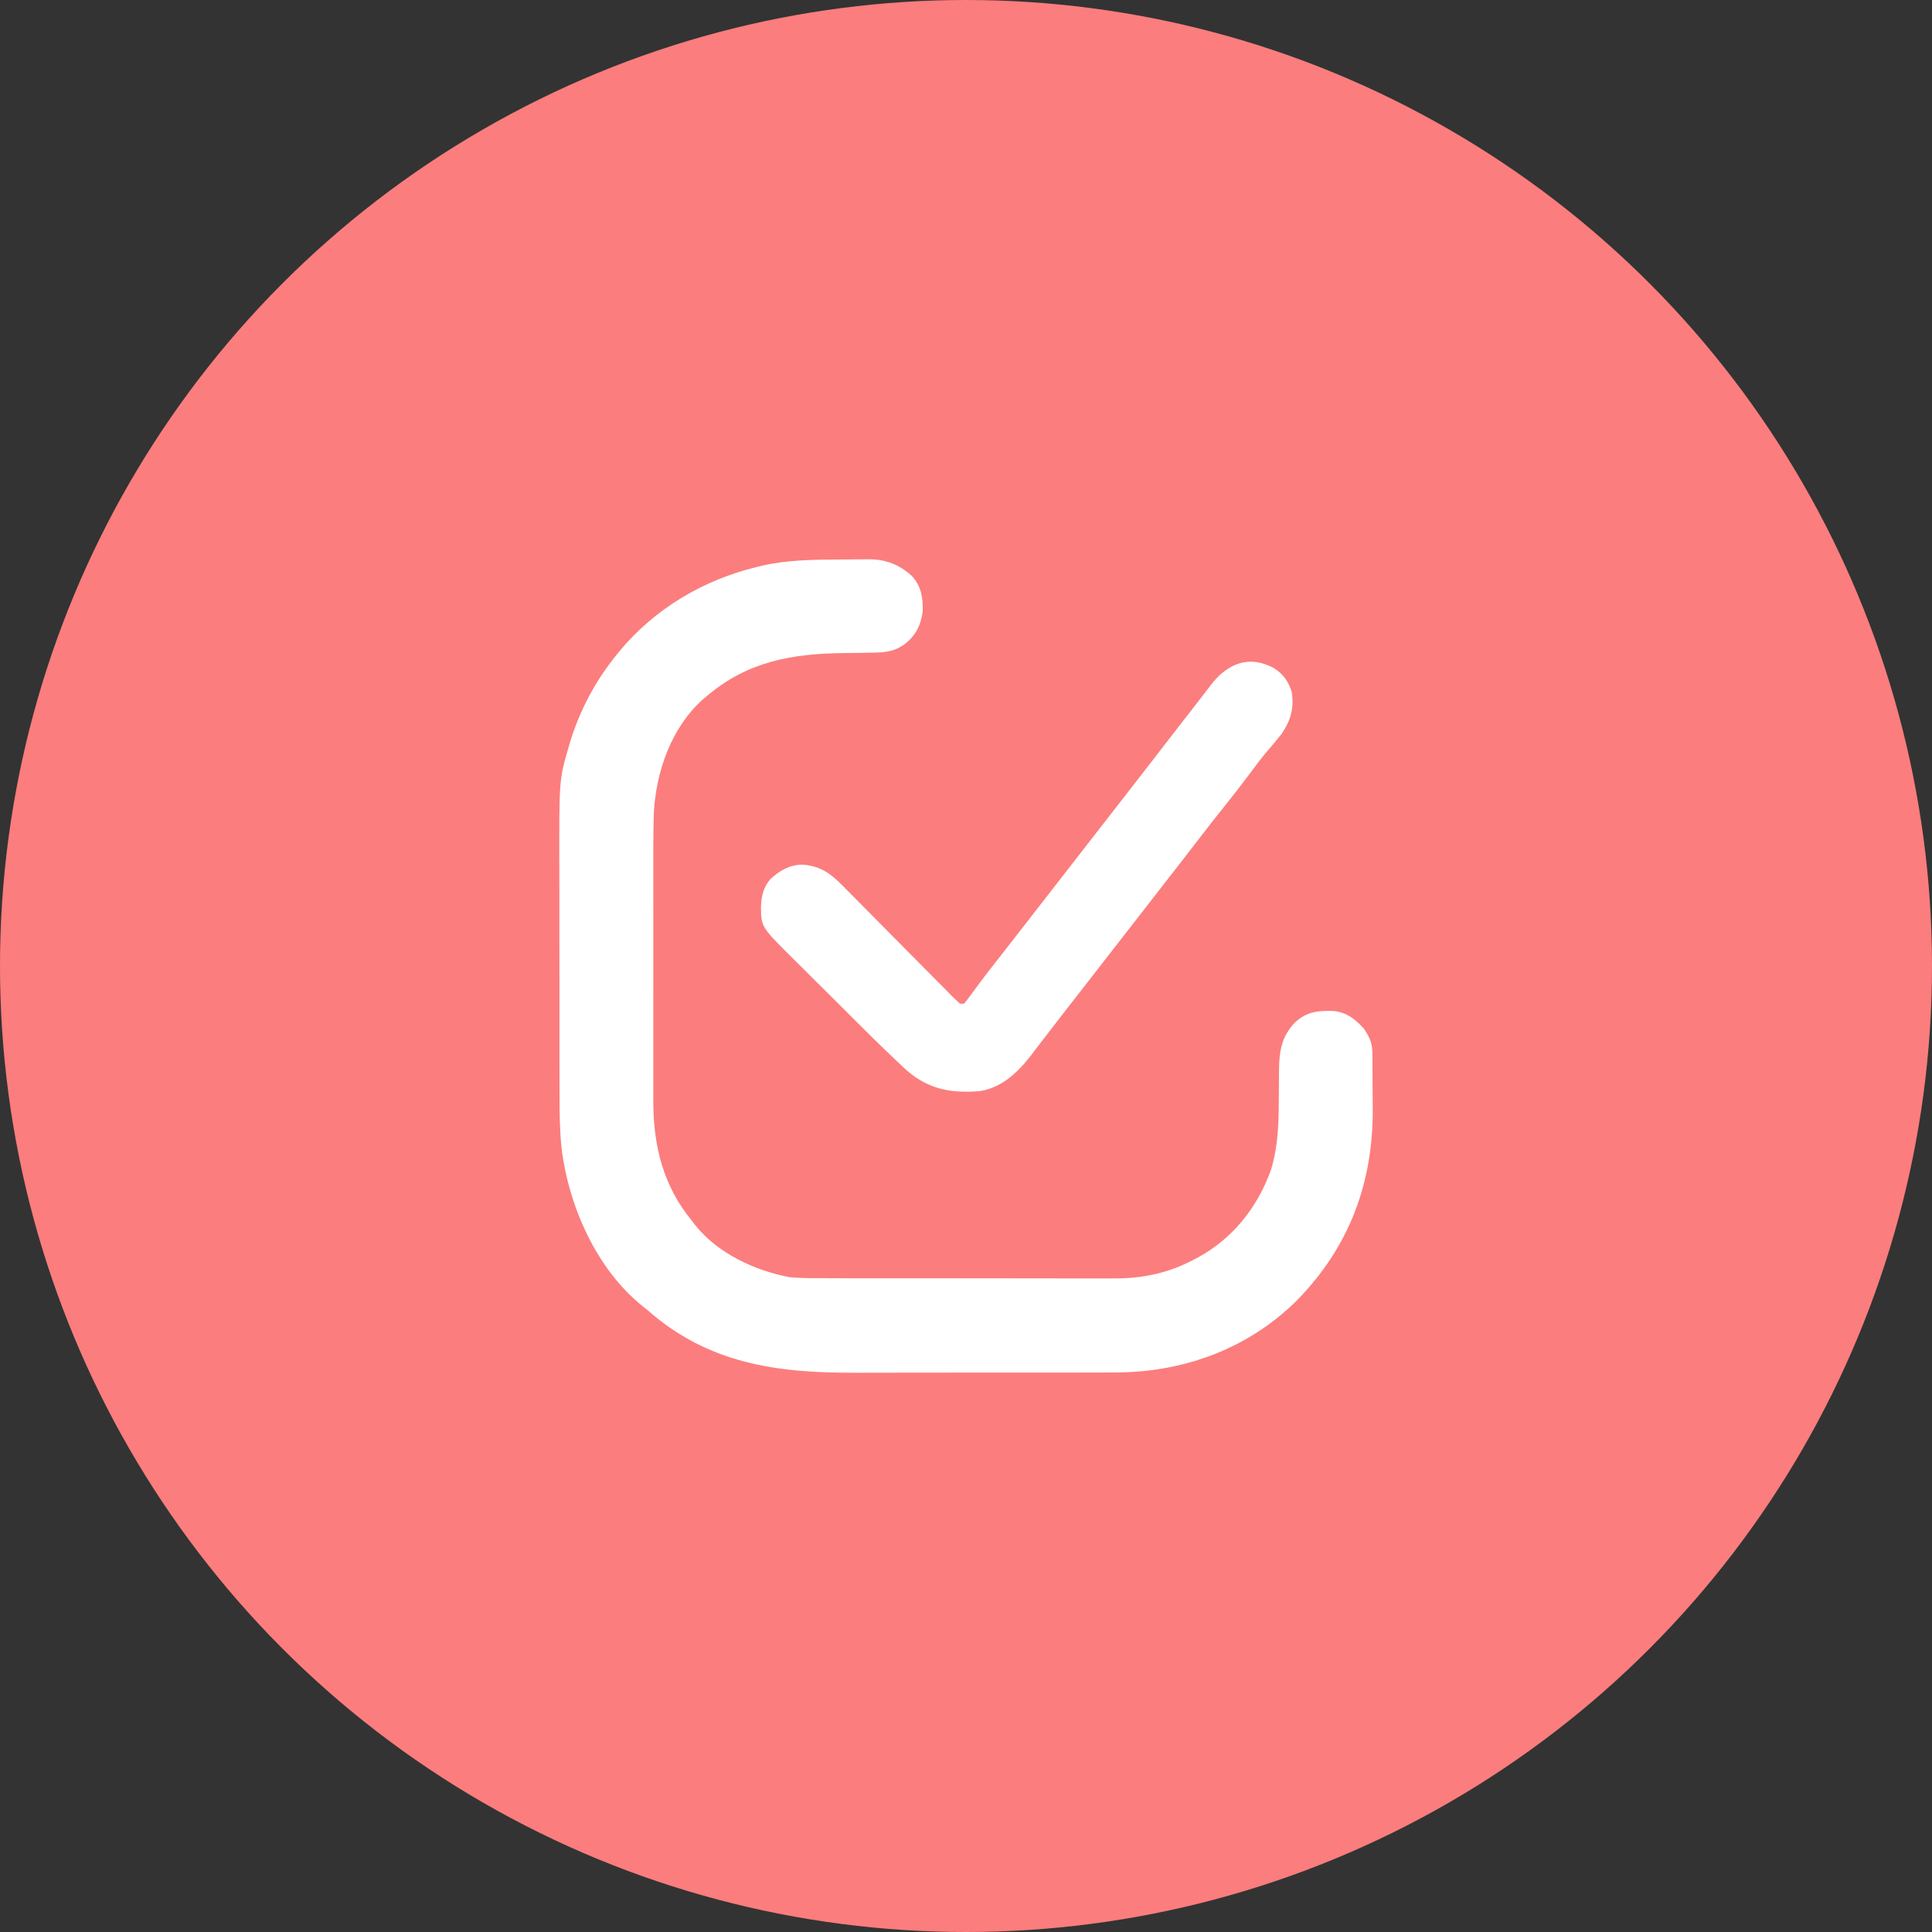
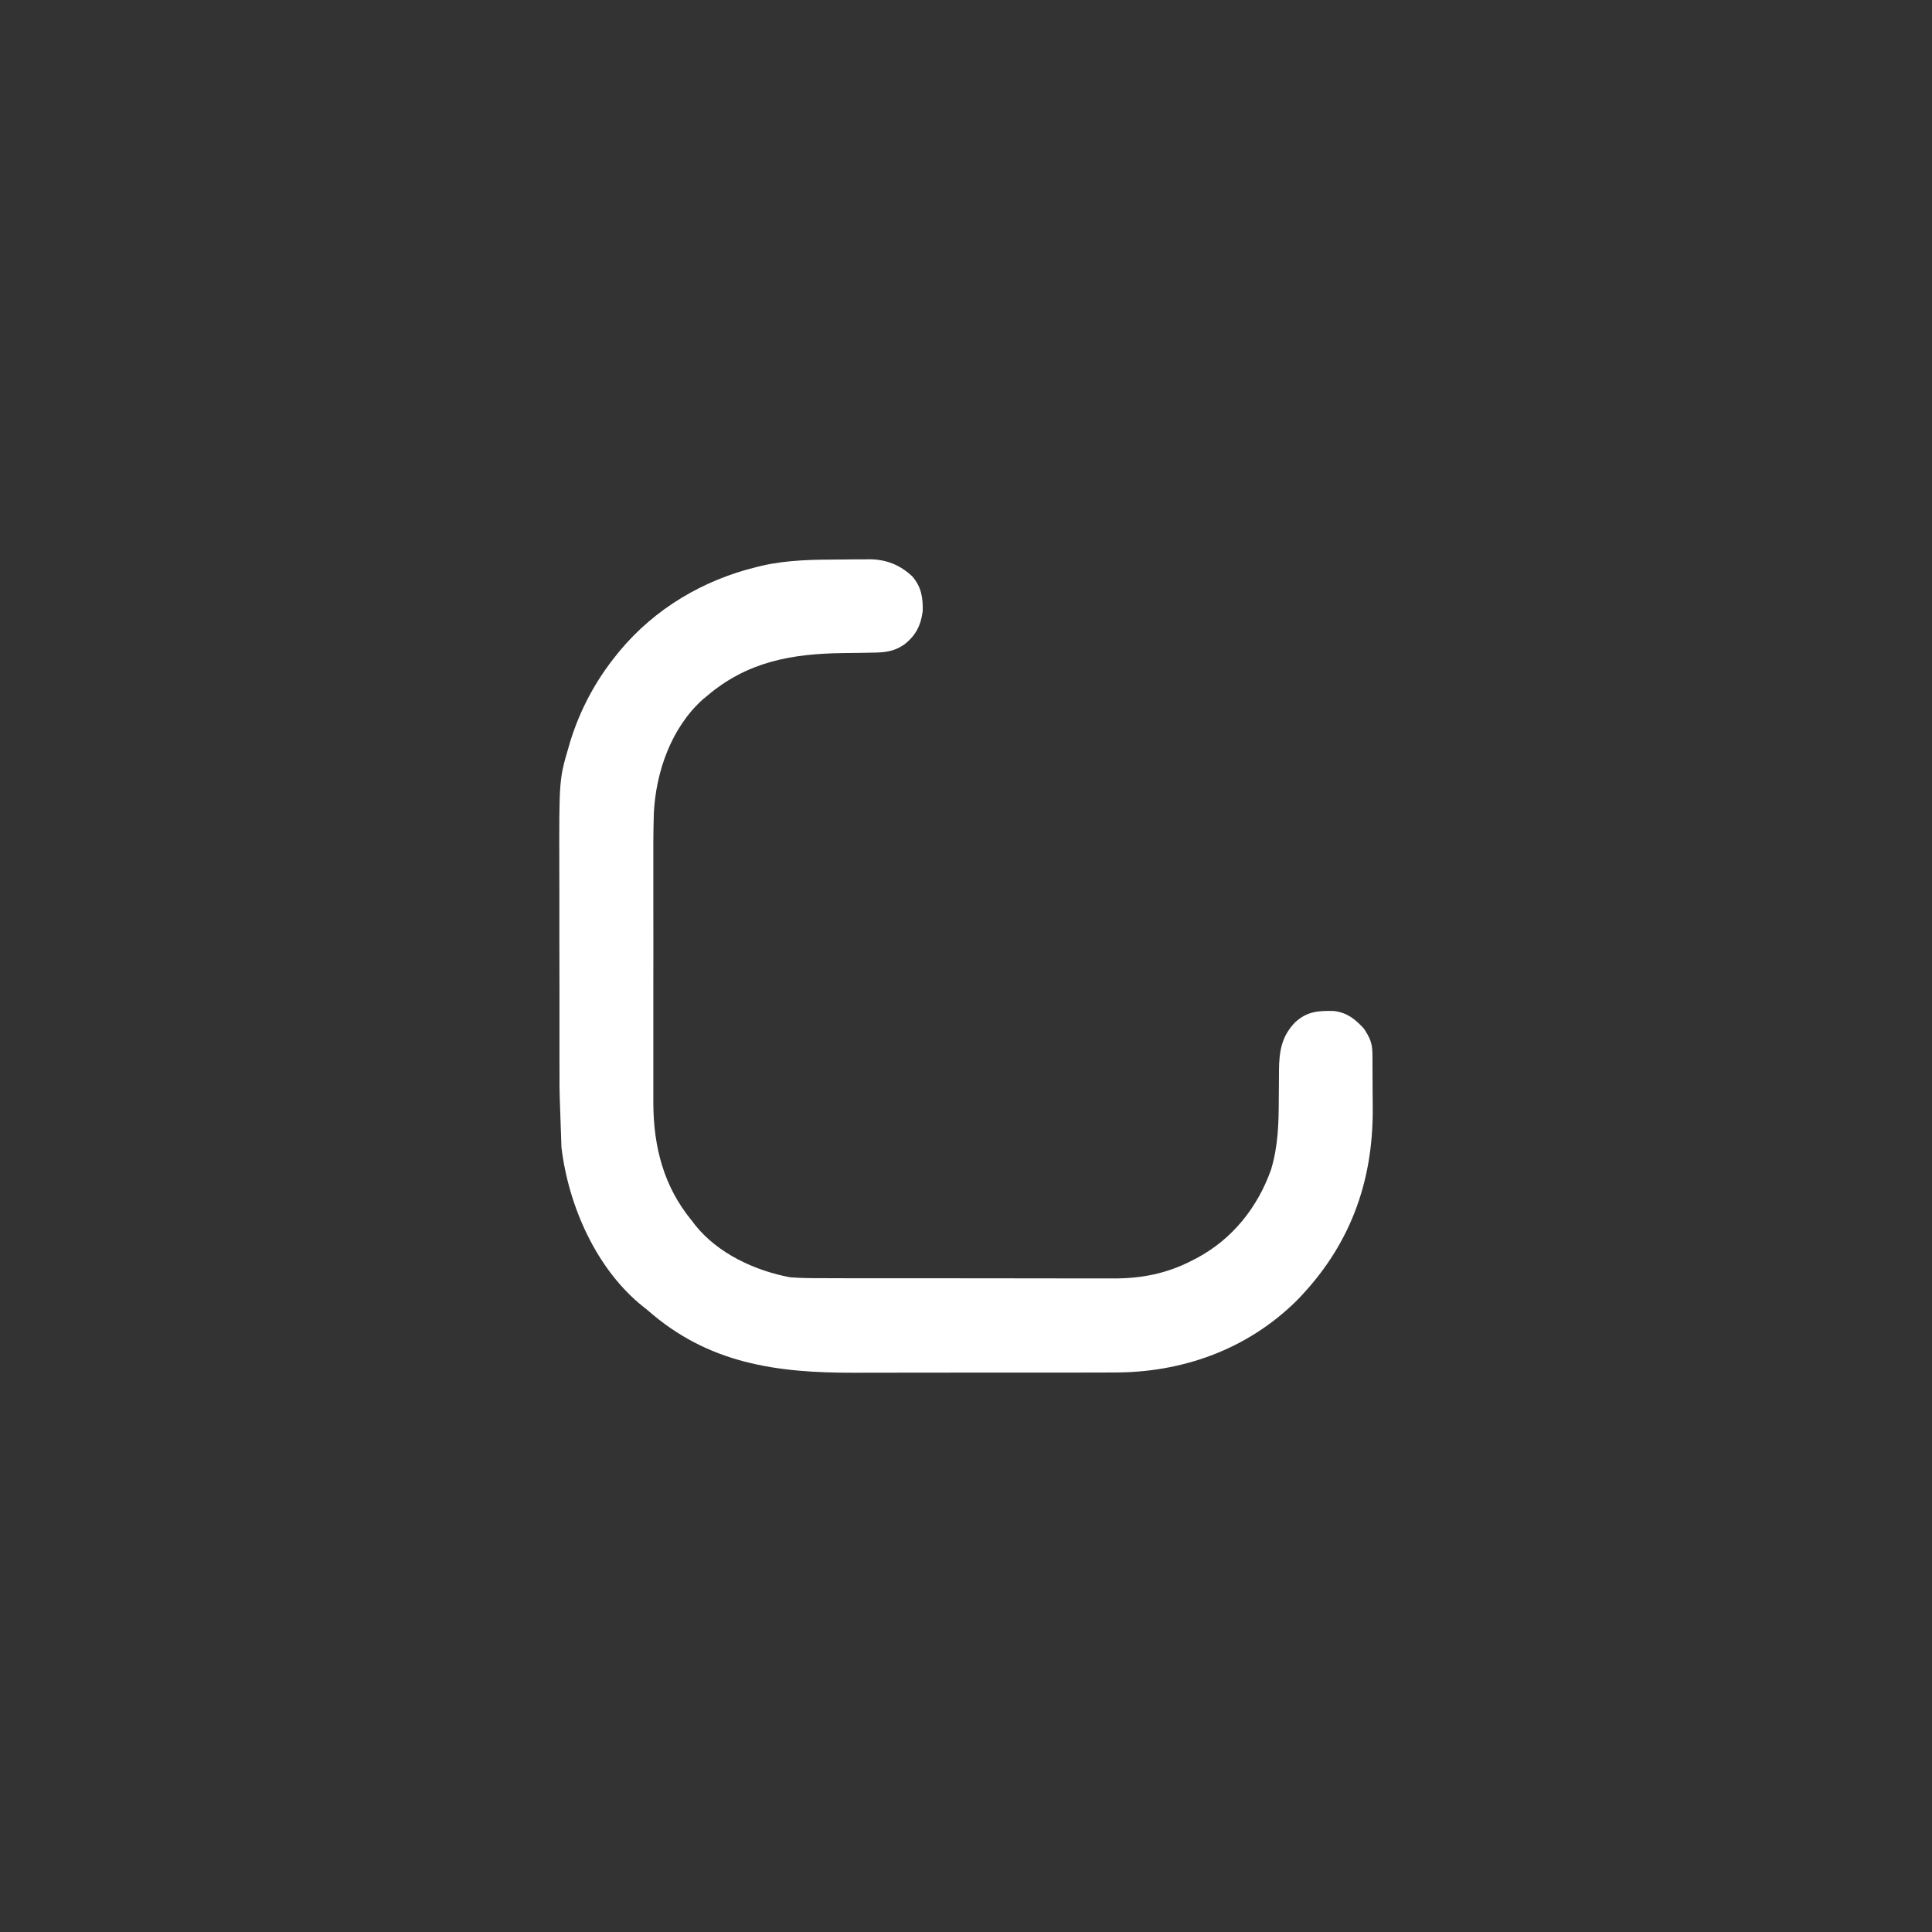
<svg xmlns="http://www.w3.org/2000/svg" width="38" height="38" viewBox="0 0 38 38" fill="none">
  <rect x="0" y="0" width="38" height="38" fill="#333333" stroke="none" />
-   <circle cx="19" cy="19" r="19" fill="#FC7D7D" />
-   <path d="M16.511 11.005C16.612 11.005 16.713 11.004 16.814 11.002C16.879 11.002 16.945 11.002 17.01 11.002C17.04 11.001 17.069 11.001 17.1 11C17.428 11.002 17.7 11.11 17.94 11.333C18.122 11.537 18.157 11.763 18.148 12.027C18.11 12.307 18.009 12.503 17.785 12.677C17.573 12.823 17.391 12.834 17.14 12.837C17.069 12.838 16.998 12.839 16.927 12.841C16.816 12.842 16.705 12.844 16.594 12.845C15.575 12.857 14.699 13.011 13.903 13.691C13.875 13.714 13.847 13.737 13.818 13.761C13.2 14.321 12.901 15.182 12.86 15.994C12.848 16.389 12.849 16.784 12.85 17.18C12.85 17.353 12.85 17.527 12.85 17.701C12.85 17.992 12.85 18.283 12.851 18.574C12.851 18.909 12.851 19.244 12.85 19.579C12.85 19.869 12.85 20.158 12.85 20.448C12.85 20.62 12.85 20.792 12.85 20.964C12.849 21.126 12.85 21.288 12.85 21.45C12.851 21.536 12.85 21.622 12.85 21.709C12.856 22.56 13.054 23.335 13.601 24.001C13.624 24.031 13.647 24.062 13.671 24.093C14.117 24.655 14.853 24.995 15.543 25.123C15.772 25.14 16.001 25.141 16.23 25.14C16.298 25.14 16.366 25.141 16.433 25.141C16.615 25.142 16.797 25.142 16.979 25.142C17.132 25.141 17.284 25.142 17.437 25.142C17.797 25.142 18.158 25.142 18.518 25.142C18.888 25.141 19.259 25.142 19.629 25.143C19.948 25.144 20.267 25.144 20.587 25.144C20.777 25.144 20.967 25.144 21.157 25.145C21.336 25.145 21.515 25.145 21.694 25.145C21.759 25.144 21.824 25.145 21.889 25.145C22.447 25.149 22.951 25.05 23.45 24.791C23.478 24.776 23.507 24.762 23.537 24.746C24.239 24.373 24.736 23.749 25 23.004C25.14 22.54 25.151 22.094 25.152 21.612C25.152 21.497 25.153 21.383 25.155 21.268C25.156 21.197 25.156 21.127 25.156 21.056C25.159 20.678 25.207 20.38 25.477 20.104C25.711 19.892 25.931 19.877 26.238 19.885C26.498 19.919 26.65 20.041 26.824 20.229C26.934 20.393 26.991 20.508 26.993 20.707C26.994 20.747 26.994 20.787 26.995 20.828C26.995 20.892 26.995 20.892 26.995 20.957C26.995 21.002 26.996 21.047 26.996 21.093C26.996 21.188 26.997 21.283 26.997 21.378C26.997 21.52 26.998 21.663 27 21.805C27.008 23.277 26.536 24.529 25.502 25.584C24.53 26.544 23.253 27 21.899 26.995C21.829 26.995 21.76 26.996 21.69 26.996C21.502 26.997 21.315 26.997 21.127 26.997C20.97 26.996 20.812 26.997 20.655 26.997C20.283 26.997 19.91 26.997 19.538 26.997C19.156 26.996 18.775 26.997 18.393 26.998C18.063 26.999 17.733 26.999 17.404 26.999C17.208 26.999 17.012 26.999 16.816 27C15.277 27.005 13.933 26.823 12.738 25.77C12.711 25.748 12.684 25.727 12.655 25.704C11.729 24.969 11.18 23.715 11.043 22.566C11.01 22.232 11.005 21.901 11.005 21.565C11.005 21.504 11.005 21.443 11.005 21.382C11.004 21.216 11.004 21.051 11.004 20.886C11.004 20.782 11.004 20.679 11.004 20.575C11.004 20.212 11.004 19.849 11.004 19.486C11.004 19.15 11.003 18.814 11.002 18.478C11.002 18.188 11.002 17.898 11.002 17.607C11.002 17.435 11.002 17.262 11.001 17.09C10.997 15.329 10.997 15.329 11.187 14.685C11.2 14.639 11.2 14.639 11.214 14.591C11.408 13.96 11.717 13.382 12.134 12.871C12.152 12.848 12.17 12.826 12.189 12.803C12.881 11.971 13.832 11.408 14.88 11.153C14.916 11.144 14.953 11.135 14.99 11.126C15.492 11.012 15.999 11.007 16.511 11.005Z" fill="white" />
-   <path d="M25.055 13.141C25.242 13.258 25.341 13.401 25.406 13.609C25.457 13.926 25.388 14.166 25.211 14.43C25.12 14.546 25.026 14.657 24.93 14.769C24.81 14.909 24.7 15.055 24.591 15.204C24.416 15.439 24.237 15.669 24.053 15.897C23.915 16.069 23.779 16.242 23.645 16.417C23.507 16.598 23.368 16.777 23.229 16.956C23.194 17.001 23.194 17.001 23.158 17.047C23.111 17.108 23.064 17.168 23.016 17.229C22.901 17.377 22.787 17.524 22.672 17.672C22.626 17.73 22.581 17.789 22.535 17.848C22.513 17.877 22.49 17.906 22.467 17.936C21.715 18.902 21.715 18.902 21.646 18.99C21.601 19.049 21.556 19.107 21.51 19.166C21.394 19.314 21.278 19.463 21.163 19.612C21.116 19.673 21.069 19.733 21.021 19.793C20.999 19.823 20.976 19.852 20.952 19.882C20.834 20.035 20.716 20.187 20.599 20.34C20.522 20.441 20.445 20.541 20.367 20.641C20.338 20.679 20.309 20.718 20.279 20.758C20.02 21.091 19.706 21.392 19.273 21.461C18.715 21.505 18.279 21.433 17.839 21.058C17.534 20.775 17.236 20.486 16.942 20.192C16.906 20.156 16.906 20.156 16.868 20.119C16.74 19.991 16.612 19.863 16.484 19.735C16.352 19.604 16.221 19.474 16.089 19.343C15.987 19.241 15.884 19.139 15.783 19.037C15.734 18.989 15.685 18.941 15.637 18.893C14.975 18.237 14.975 18.237 14.967 17.86C14.971 17.643 15.008 17.46 15.151 17.292C15.332 17.124 15.528 17.011 15.778 17.006C16.125 17.03 16.33 17.172 16.567 17.414C16.592 17.439 16.617 17.464 16.643 17.49C16.725 17.573 16.807 17.656 16.889 17.739C16.946 17.797 17.003 17.855 17.061 17.912C17.211 18.064 17.361 18.215 17.511 18.367C17.752 18.611 17.993 18.854 18.234 19.097C18.319 19.182 18.403 19.267 18.487 19.352C18.538 19.404 18.59 19.456 18.641 19.507C18.676 19.543 18.676 19.543 18.712 19.58C18.767 19.636 18.825 19.689 18.883 19.742C18.909 19.742 18.934 19.742 18.961 19.742C19.012 19.681 19.061 19.617 19.107 19.552C19.139 19.508 19.171 19.465 19.203 19.422C19.22 19.398 19.238 19.374 19.256 19.35C19.36 19.21 19.467 19.073 19.574 18.936C19.597 18.907 19.62 18.877 19.644 18.846C19.692 18.785 19.74 18.723 19.788 18.662C19.903 18.514 20.018 18.366 20.133 18.219C20.178 18.16 20.224 18.102 20.27 18.043C20.292 18.014 20.315 17.985 20.338 17.955C21.637 16.285 21.637 16.285 21.705 16.197C21.751 16.139 21.796 16.08 21.841 16.022C21.957 15.873 22.073 15.724 22.189 15.575C22.39 15.318 22.59 15.06 22.789 14.801C22.99 14.539 23.192 14.278 23.396 14.018C23.482 13.907 23.568 13.796 23.654 13.684C23.691 13.636 23.728 13.587 23.766 13.539C23.782 13.517 23.798 13.495 23.815 13.473C24.14 13.054 24.565 12.872 25.055 13.141Z" fill="white" />
+   <path d="M16.511 11.005C16.612 11.005 16.713 11.004 16.814 11.002C16.879 11.002 16.945 11.002 17.01 11.002C17.04 11.001 17.069 11.001 17.1 11C17.428 11.002 17.7 11.11 17.94 11.333C18.122 11.537 18.157 11.763 18.148 12.027C18.11 12.307 18.009 12.503 17.785 12.677C17.573 12.823 17.391 12.834 17.14 12.837C17.069 12.838 16.998 12.839 16.927 12.841C16.816 12.842 16.705 12.844 16.594 12.845C15.575 12.857 14.699 13.011 13.903 13.691C13.875 13.714 13.847 13.737 13.818 13.761C13.2 14.321 12.901 15.182 12.86 15.994C12.848 16.389 12.849 16.784 12.85 17.18C12.85 17.353 12.85 17.527 12.85 17.701C12.85 17.992 12.85 18.283 12.851 18.574C12.851 18.909 12.851 19.244 12.85 19.579C12.85 19.869 12.85 20.158 12.85 20.448C12.85 20.62 12.85 20.792 12.85 20.964C12.849 21.126 12.85 21.288 12.85 21.45C12.851 21.536 12.85 21.622 12.85 21.709C12.856 22.56 13.054 23.335 13.601 24.001C13.624 24.031 13.647 24.062 13.671 24.093C14.117 24.655 14.853 24.995 15.543 25.123C15.772 25.14 16.001 25.141 16.23 25.14C16.298 25.14 16.366 25.141 16.433 25.141C16.615 25.142 16.797 25.142 16.979 25.142C17.132 25.141 17.284 25.142 17.437 25.142C17.797 25.142 18.158 25.142 18.518 25.142C18.888 25.141 19.259 25.142 19.629 25.143C19.948 25.144 20.267 25.144 20.587 25.144C20.777 25.144 20.967 25.144 21.157 25.145C21.336 25.145 21.515 25.145 21.694 25.145C21.759 25.144 21.824 25.145 21.889 25.145C22.447 25.149 22.951 25.05 23.45 24.791C23.478 24.776 23.507 24.762 23.537 24.746C24.239 24.373 24.736 23.749 25 23.004C25.14 22.54 25.151 22.094 25.152 21.612C25.152 21.497 25.153 21.383 25.155 21.268C25.156 21.197 25.156 21.127 25.156 21.056C25.159 20.678 25.207 20.38 25.477 20.104C25.711 19.892 25.931 19.877 26.238 19.885C26.498 19.919 26.65 20.041 26.824 20.229C26.934 20.393 26.991 20.508 26.993 20.707C26.994 20.747 26.994 20.787 26.995 20.828C26.995 20.892 26.995 20.892 26.995 20.957C26.995 21.002 26.996 21.047 26.996 21.093C26.996 21.188 26.997 21.283 26.997 21.378C26.997 21.52 26.998 21.663 27 21.805C27.008 23.277 26.536 24.529 25.502 25.584C24.53 26.544 23.253 27 21.899 26.995C21.829 26.995 21.76 26.996 21.69 26.996C21.502 26.997 21.315 26.997 21.127 26.997C20.97 26.996 20.812 26.997 20.655 26.997C20.283 26.997 19.91 26.997 19.538 26.997C19.156 26.996 18.775 26.997 18.393 26.998C18.063 26.999 17.733 26.999 17.404 26.999C17.208 26.999 17.012 26.999 16.816 27C15.277 27.005 13.933 26.823 12.738 25.77C12.711 25.748 12.684 25.727 12.655 25.704C11.729 24.969 11.18 23.715 11.043 22.566C11.005 21.504 11.005 21.443 11.005 21.382C11.004 21.216 11.004 21.051 11.004 20.886C11.004 20.782 11.004 20.679 11.004 20.575C11.004 20.212 11.004 19.849 11.004 19.486C11.004 19.15 11.003 18.814 11.002 18.478C11.002 18.188 11.002 17.898 11.002 17.607C11.002 17.435 11.002 17.262 11.001 17.09C10.997 15.329 10.997 15.329 11.187 14.685C11.2 14.639 11.2 14.639 11.214 14.591C11.408 13.96 11.717 13.382 12.134 12.871C12.152 12.848 12.17 12.826 12.189 12.803C12.881 11.971 13.832 11.408 14.88 11.153C14.916 11.144 14.953 11.135 14.99 11.126C15.492 11.012 15.999 11.007 16.511 11.005Z" fill="white" />
</svg>